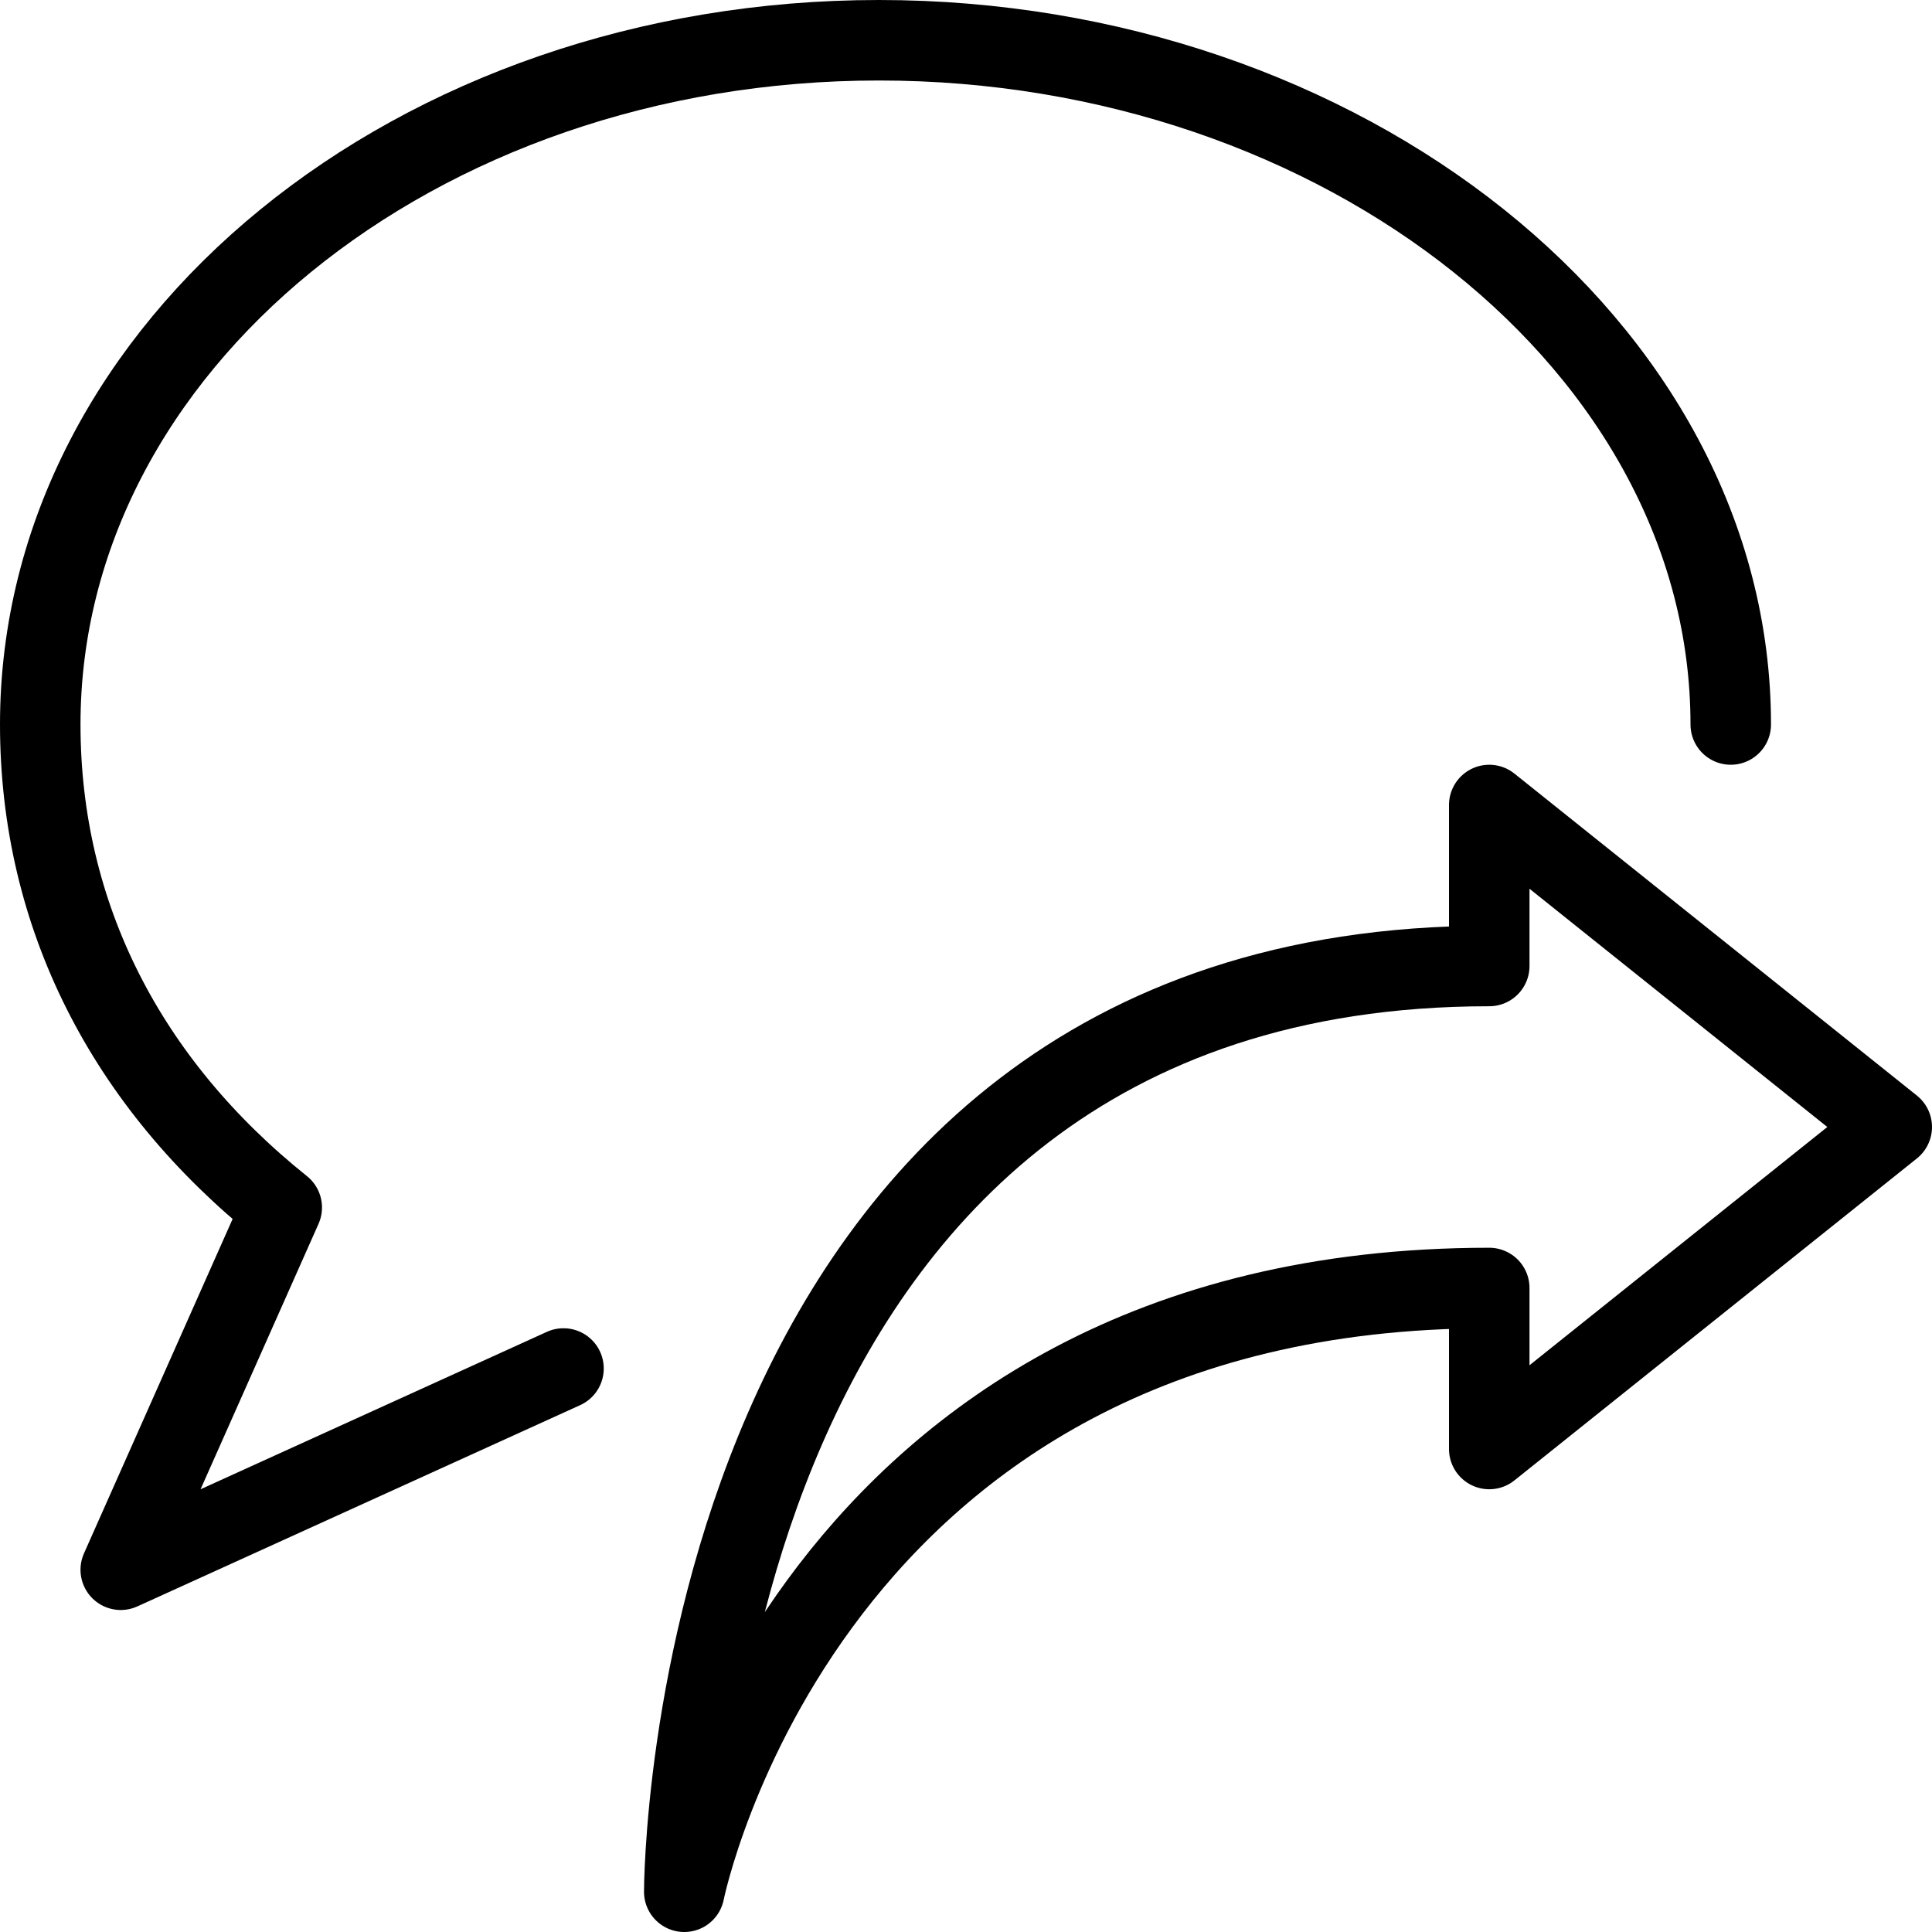
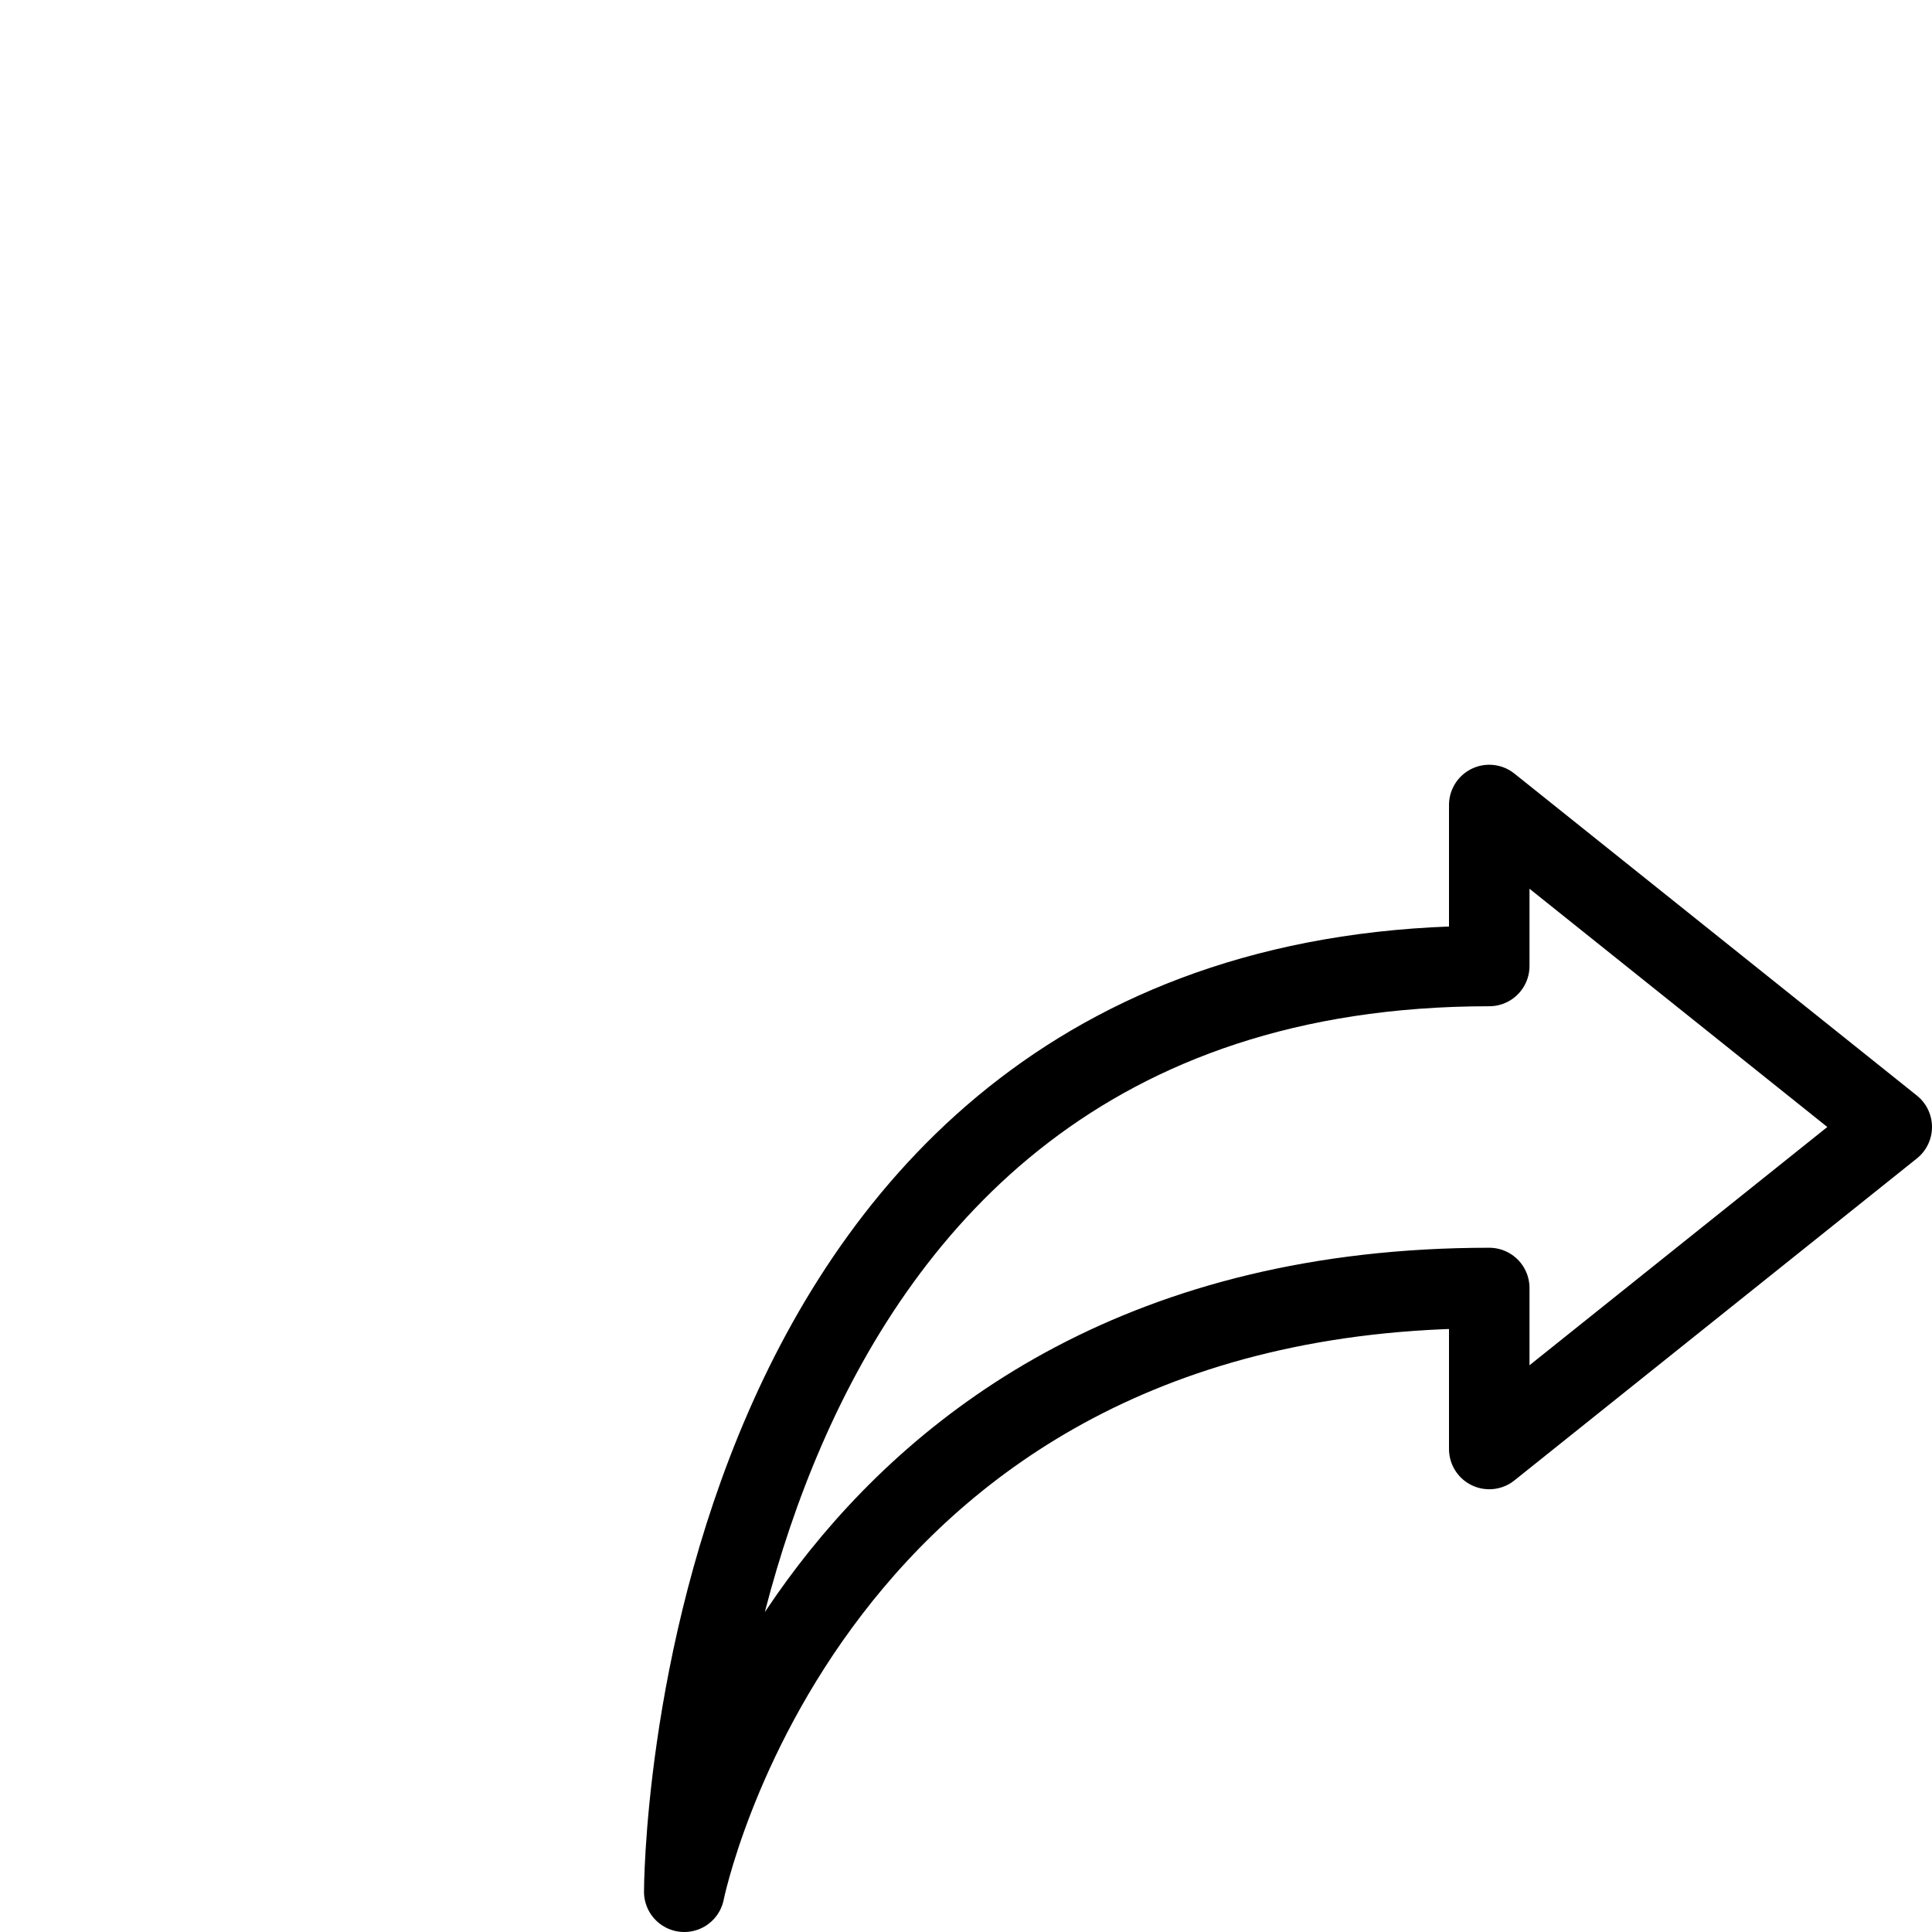
<svg xmlns="http://www.w3.org/2000/svg" version="1.1" x="0px" y="0px" width="24px" height="24px" viewBox="0 0 24 24" enable-background="new 0 0 24 24" xml:space="preserve">
  <g id="Outline_Icons_1_">
    <g id="Outline_Icons">
      <g>
        <path fill="none" stroke="#000000" stroke-linecap="round" stroke-linejoin="round" stroke-miterlimit="10" d="M18.5,18     c0,0,0-0.5,0-2c-8.5,0-10,7.5-10,7.5s0-11.5,10-11.5c0-0.5,0-2,0-2l5,4L18.5,18z" />
-         <path fill="none" stroke="#000000" stroke-linecap="round" stroke-linejoin="round" stroke-miterlimit="10" d="M7,17l-5.5,2.5     l2-4.5c-1.929-1.543-3-3.625-3-6.002C0.5,4.305,5.164,0.5,10.918,0.5S21.5,4.305,21.5,9" />
      </g>
    </g>
    <g id="New_icons_1_">
	</g>
  </g>
  <g id="Invisible_Shape">
-     <rect fill="none" width="24" height="24" />
-   </g>
+     </g>
</svg>